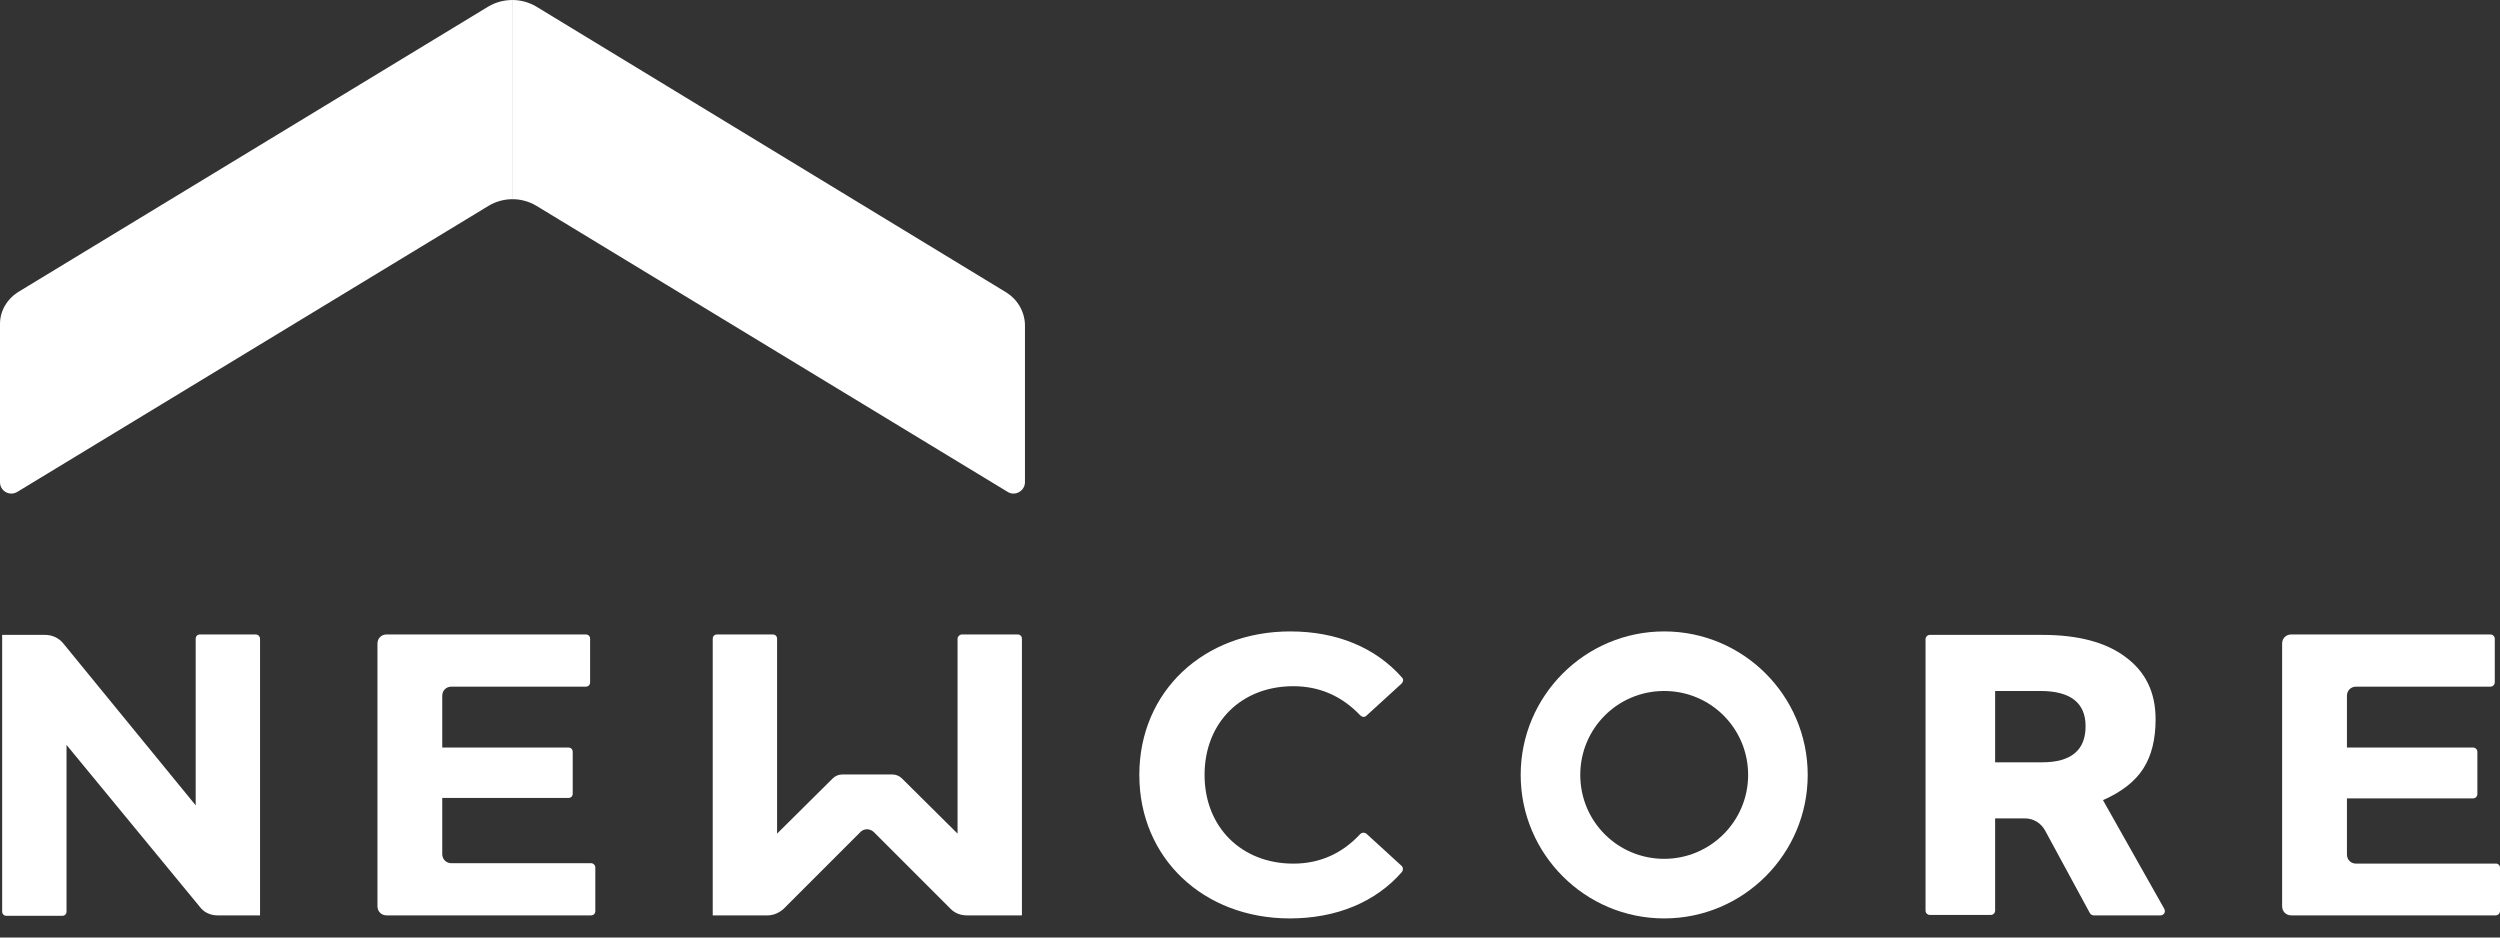
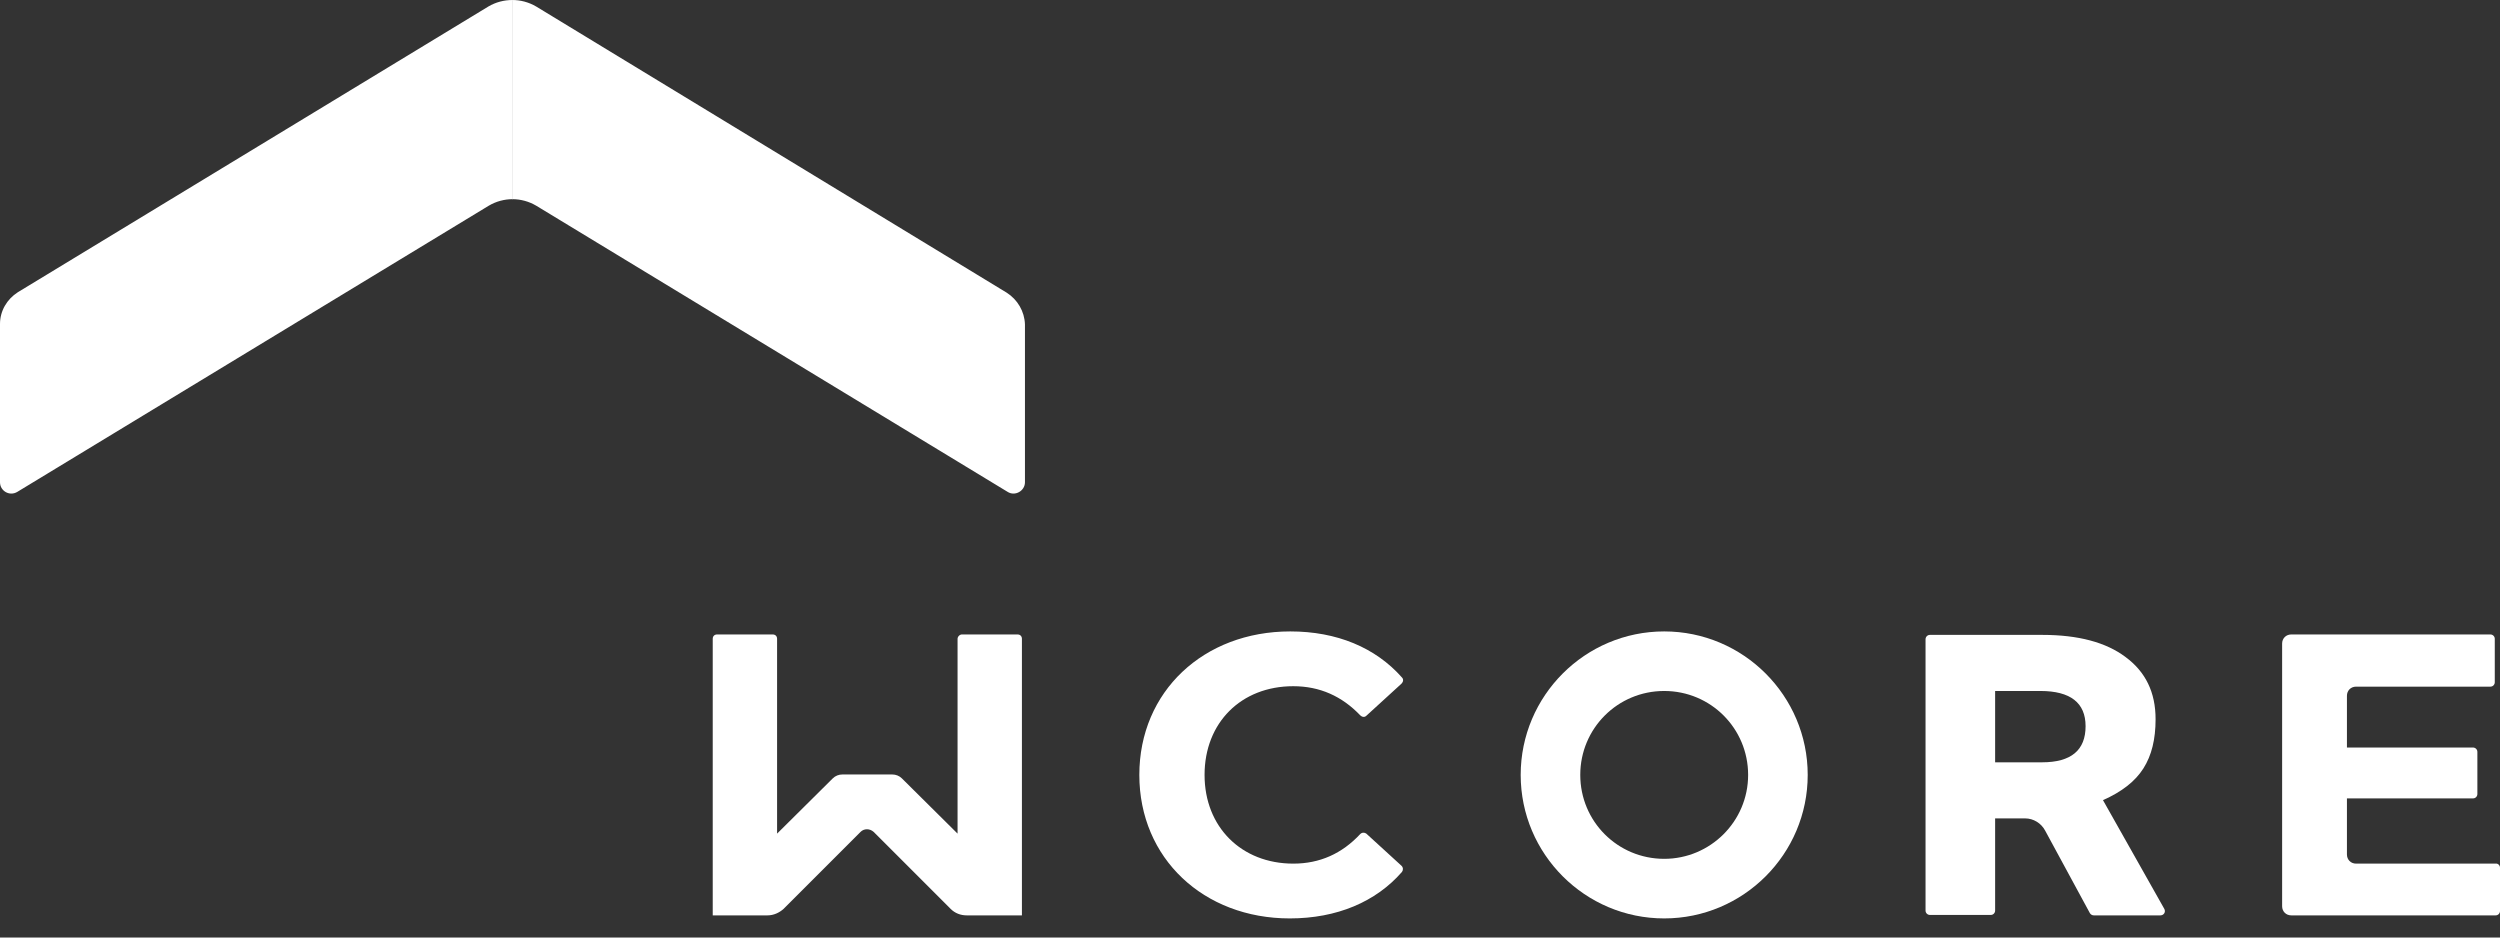
<svg xmlns="http://www.w3.org/2000/svg" width="120" height="45" viewBox="0 0 120 45" fill="none">
  <rect x="0" y="0" width="120" height="45" fill="#333333" stroke="none" />
  <g clip-path="url(#clip0_15002_3524)">
    <path d="M97.206 39.283H95.766V43.709C95.766 43.813 95.683 43.917 95.557 43.917H92.635C92.531 43.917 92.426 43.834 92.426 43.709V30.684C92.426 30.579 92.51 30.475 92.635 30.475H98.041C99.753 30.475 101.089 30.83 102.028 31.539C102.988 32.249 103.468 33.23 103.468 34.524C103.468 35.484 103.28 36.257 102.884 36.883C102.487 37.509 101.84 38.01 100.943 38.407L103.886 43.625C103.969 43.771 103.865 43.938 103.698 43.938H100.504C100.421 43.938 100.358 43.896 100.316 43.834L98.166 39.868C97.979 39.513 97.603 39.283 97.206 39.283ZM95.766 36.591H98.02C99.419 36.591 100.108 36.006 100.108 34.858C100.108 33.731 99.377 33.167 97.937 33.167H95.766V36.591Z" fill="white" />
    <path d="M79.882 30.308C76.083 30.308 72.993 33.397 72.993 37.196C72.993 40.995 76.083 44.084 79.882 44.084C83.68 44.084 86.77 40.995 86.77 37.196C86.77 33.397 83.68 30.308 79.882 30.308ZM79.882 41.224C77.648 41.224 75.853 39.429 75.853 37.196C75.853 34.963 77.648 33.167 79.882 33.167C82.115 33.167 83.91 34.963 83.91 37.196C83.91 39.429 82.094 41.224 79.882 41.224Z" fill="white" />
    <path d="M54.688 37.196C54.688 33.188 57.777 30.308 61.931 30.308C64.164 30.308 66.022 31.08 67.295 32.52C67.379 32.604 67.358 32.729 67.274 32.813L65.584 34.357C65.5 34.441 65.375 34.42 65.291 34.336C64.415 33.418 63.35 32.938 62.077 32.938C59.572 32.938 57.819 34.691 57.819 37.196C57.819 39.701 59.593 41.454 62.077 41.454C63.35 41.454 64.415 40.974 65.291 40.035C65.375 39.951 65.5 39.951 65.584 40.014L67.274 41.559C67.358 41.642 67.358 41.767 67.295 41.851C66.043 43.291 64.164 44.084 61.91 44.084C57.777 44.084 54.688 41.204 54.688 37.196Z" fill="white" />
-     <path d="M12.482 30.663V43.938H10.437C10.102 43.938 9.789 43.792 9.602 43.541L3.193 35.756V43.75C3.193 43.875 3.11 43.959 2.985 43.959H0.313C0.188 43.959 0.104 43.875 0.104 43.75V30.475H2.171C2.505 30.475 2.818 30.621 3.026 30.871L9.393 38.657V30.663C9.393 30.538 9.476 30.454 9.602 30.454H12.273C12.399 30.454 12.482 30.558 12.482 30.663Z" fill="white" />
-     <path d="M28.575 41.642V43.729C28.575 43.855 28.492 43.938 28.367 43.938H18.556C18.306 43.938 18.118 43.75 18.118 43.5V30.892C18.118 30.642 18.306 30.454 18.556 30.454H28.116C28.241 30.454 28.325 30.538 28.325 30.663V32.75C28.325 32.875 28.241 32.959 28.116 32.959H21.666C21.416 32.959 21.228 33.147 21.228 33.397V35.881H27.281C27.406 35.881 27.49 35.965 27.49 36.09V38.094C27.49 38.219 27.406 38.302 27.281 38.302H21.228V40.995C21.228 41.245 21.416 41.433 21.666 41.433H28.367C28.492 41.433 28.575 41.538 28.575 41.642Z" fill="white" />
    <path d="M120 41.642V43.729C120 43.834 119.916 43.938 119.791 43.938H109.981C109.73 43.938 109.542 43.75 109.542 43.5V30.892C109.542 30.642 109.73 30.454 109.981 30.454H119.541C119.645 30.454 119.749 30.538 119.749 30.663V32.75C119.749 32.854 119.666 32.959 119.541 32.959H113.091C112.84 32.959 112.653 33.147 112.653 33.397V35.881H118.706C118.81 35.881 118.914 35.965 118.914 36.09V38.114C118.914 38.219 118.831 38.323 118.706 38.323H112.653V41.016C112.653 41.266 112.84 41.454 113.091 41.454H119.791C119.896 41.433 120 41.538 120 41.642Z" fill="white" />
    <path d="M45.963 30.663V40.014L43.291 37.363C43.166 37.238 42.999 37.175 42.832 37.175H40.431C40.264 37.175 40.097 37.238 39.972 37.363L37.3 40.014V30.663C37.3 30.538 37.217 30.454 37.092 30.454H34.42C34.294 30.454 34.211 30.538 34.211 30.663V43.938H36.841C37.133 43.938 37.405 43.813 37.613 43.625L41.308 39.93C41.475 39.763 41.746 39.763 41.934 39.93L45.629 43.625C45.837 43.834 46.109 43.938 46.401 43.938H49.052V30.663C49.052 30.538 48.968 30.454 48.843 30.454H46.171C46.067 30.454 45.963 30.558 45.963 30.663Z" fill="white" />
    <path d="M48.321 14.048L25.737 0.313C25.382 0.104 24.985 0 24.589 0V9.56C24.985 9.56 25.382 9.664 25.737 9.873L48.363 23.608C48.718 23.837 49.198 23.566 49.198 23.148V15.571C49.177 14.945 48.843 14.382 48.321 14.048Z" fill="white" />
    <path d="M23.441 0.313L0.856 14.027C0.334 14.361 0 14.924 0 15.55V23.148C0 23.566 0.459 23.837 0.835 23.608L23.462 9.873C23.816 9.664 24.213 9.56 24.61 9.56V0C24.192 0 23.795 0.104 23.441 0.313Z" fill="white" />
  </g>
  <defs>
    <clipPath id="clip0_15002_3524">
      <rect width="120" height="44.084" fill="white" />
    </clipPath>
  </defs>
</svg>